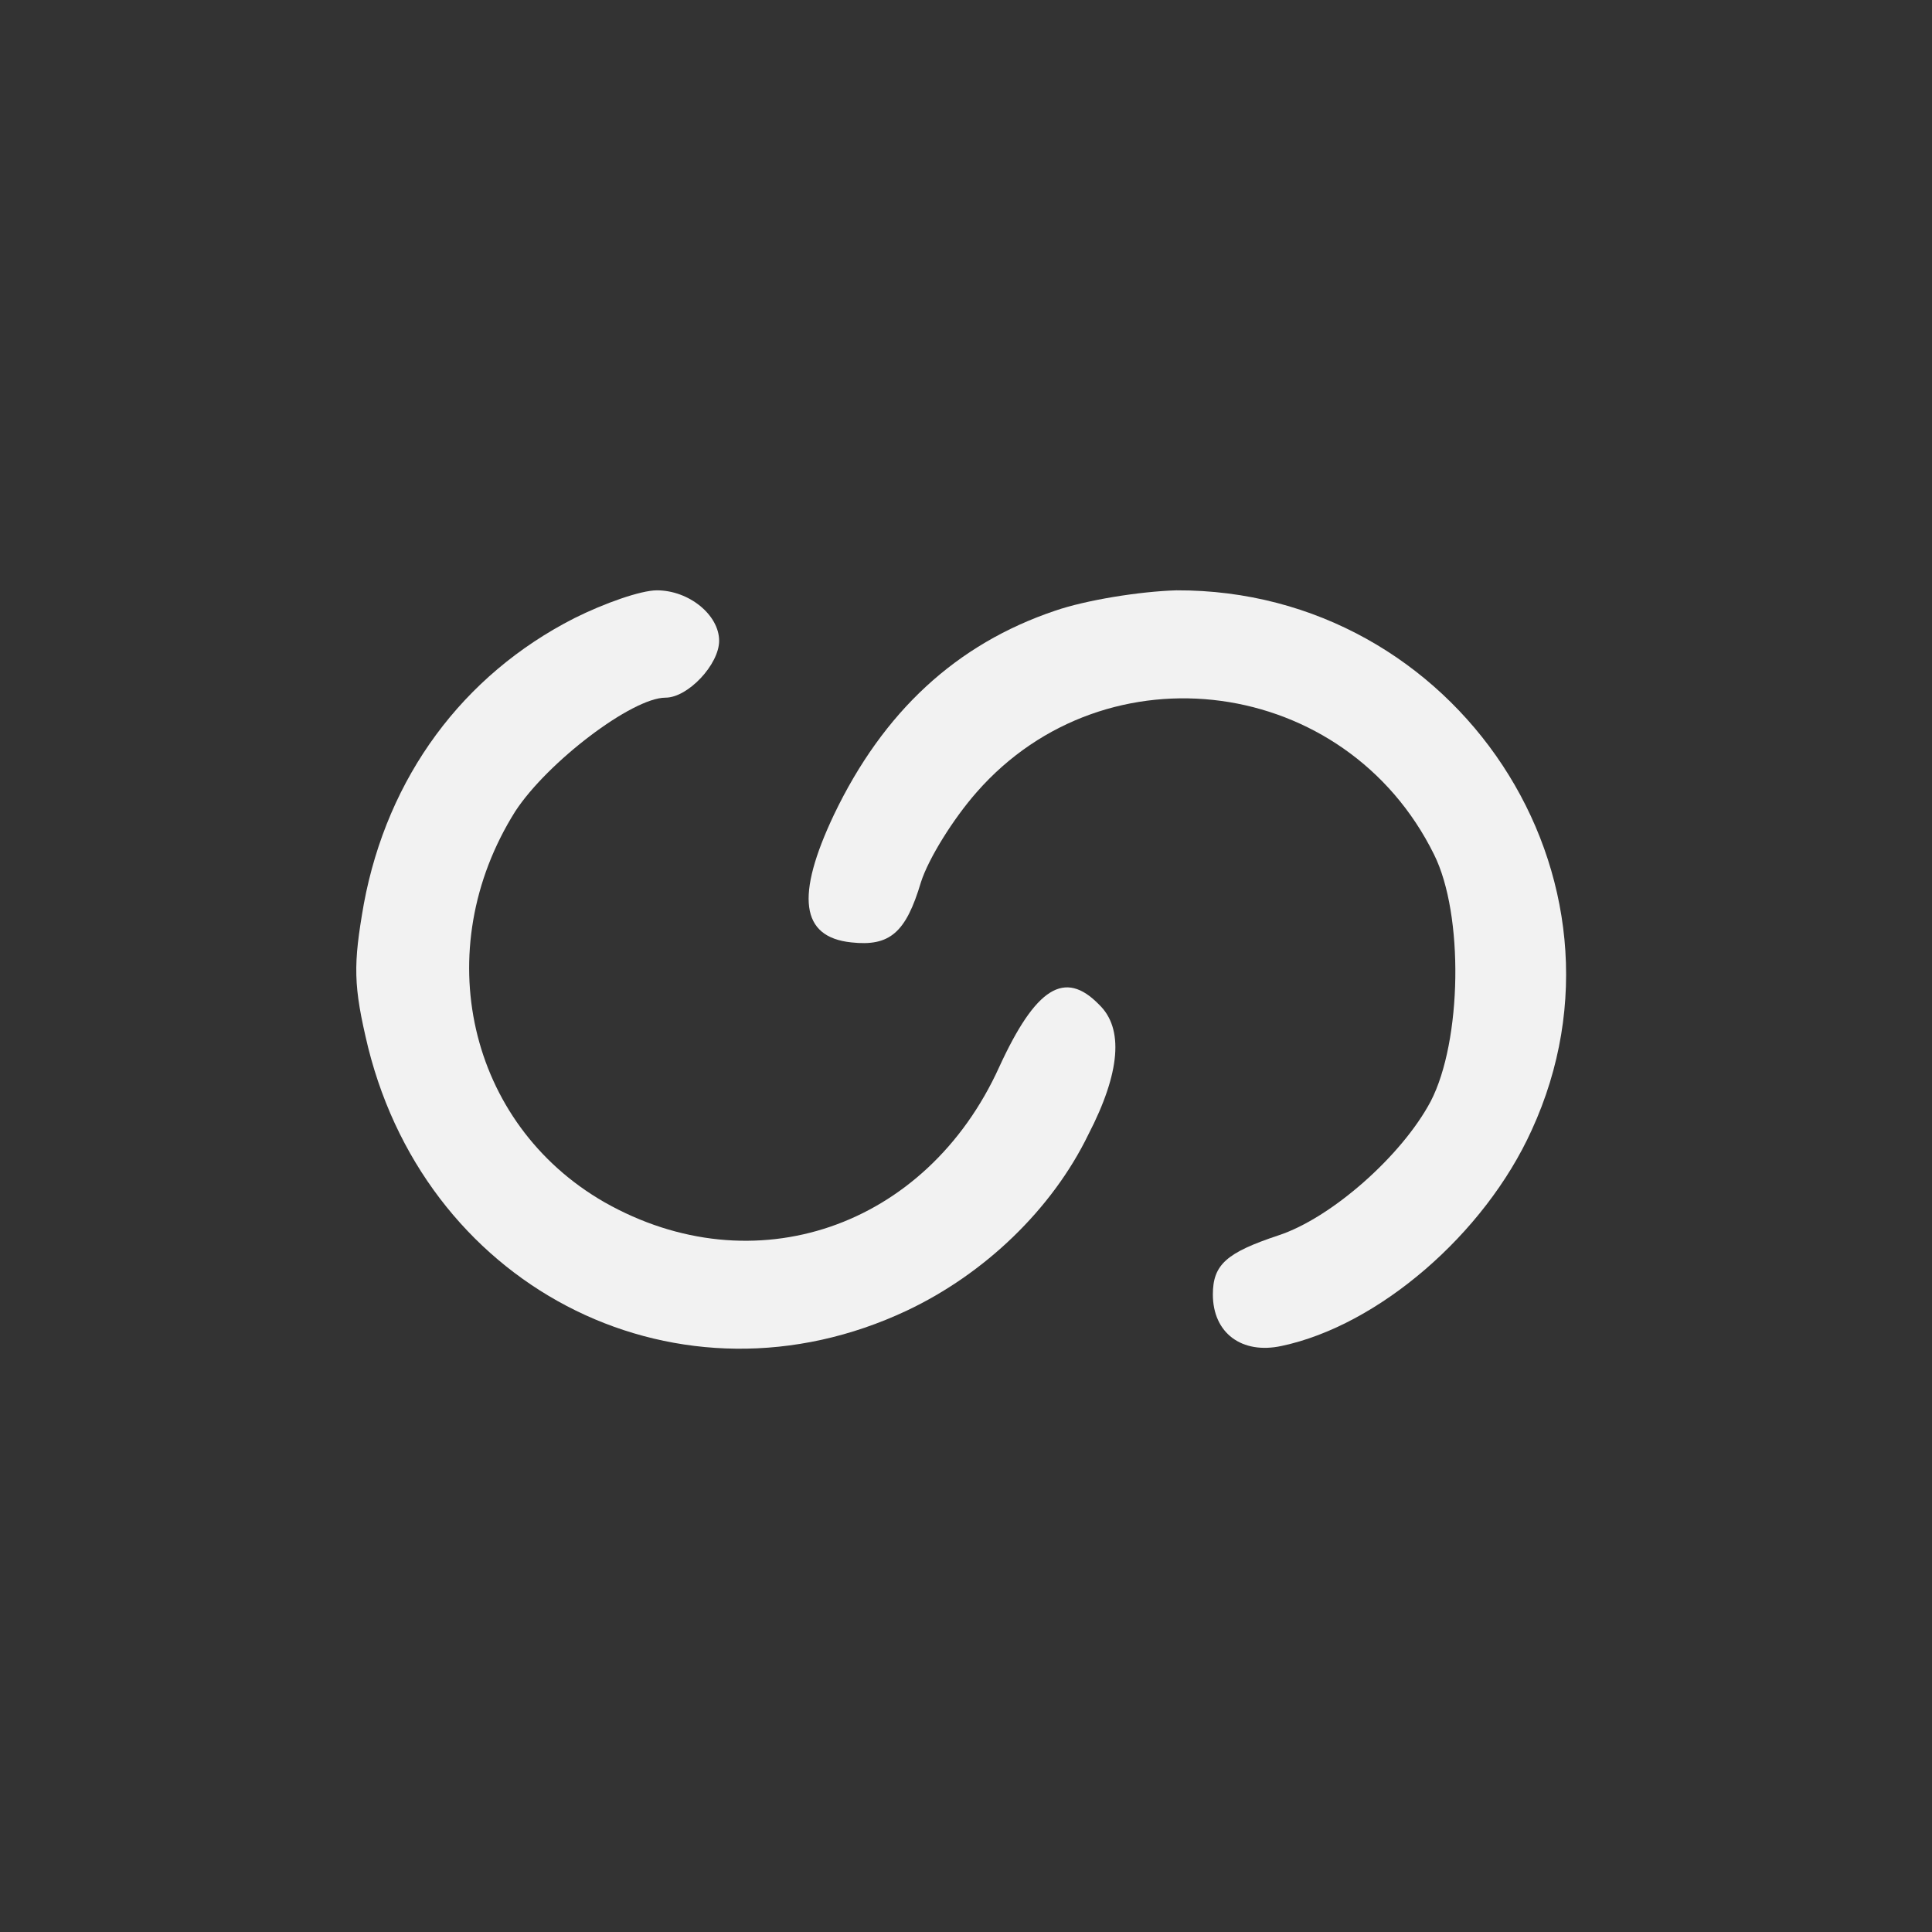
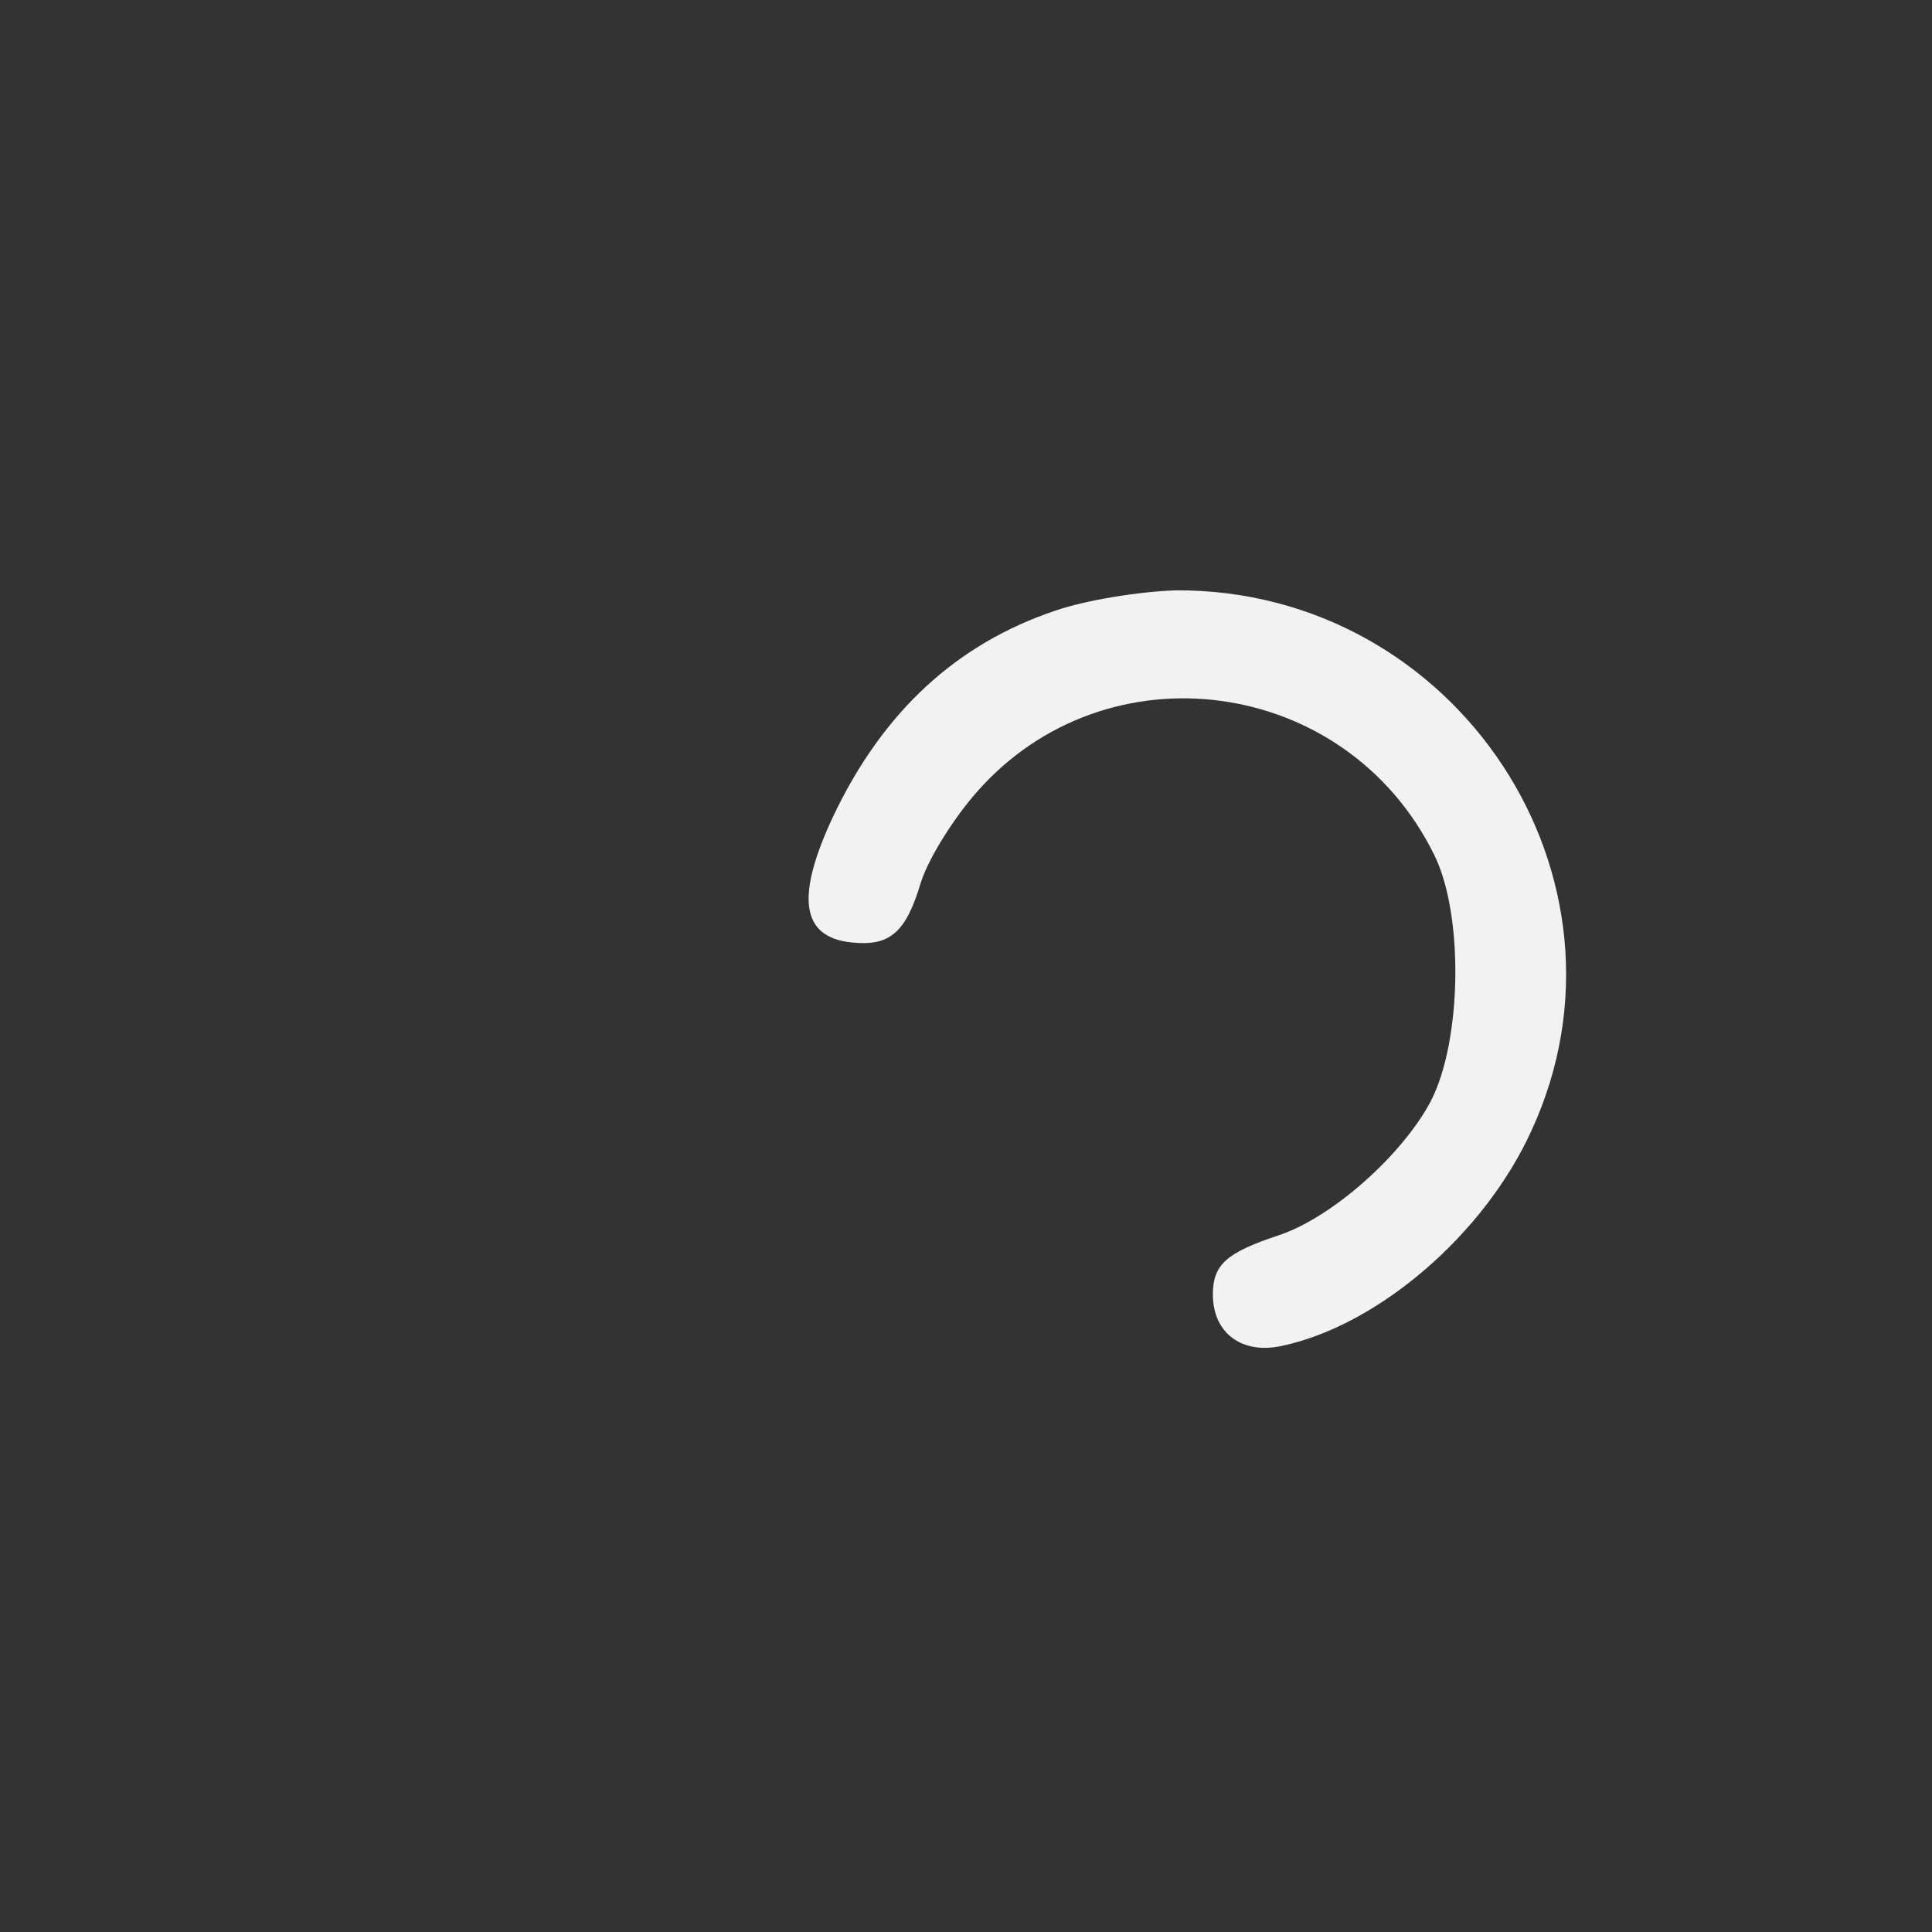
<svg xmlns="http://www.w3.org/2000/svg" version="1.0" width="180pt" height="180pt" viewBox="0 0 180 180" preserveAspectRatio="xMidYMid meet">
  <rect x="0" y="0" width="180" height="180" fill="#333333" stroke="none" />
  <g transform="translate(0,180) scale(0.1,-0.1)" fill="#f2f2f2" stroke="none">
-     <path d="M535 1224 c-104 -53 -174 -148 -196 -266 -10 -57 -10 -76 4 -134 57 -228 292 -344 502 -245 72 34 135 94 169 164 30 58 33 99 10 121 -32 33 -59 16 -93 -58 -68 -150 -229 -205 -368 -126 -127 73 -164 235 -83 364 30 46 109 106 140 106 21 0 50 31 50 53 0 24 -28 47 -58 47 -15 0 -49 -12 -77 -26z" />
    <path d="M983 1231 c-92 -31 -160 -94 -206 -190 -36 -76 -31 -114 16 -119 36 -4 51 9 65 56 7 22 30 59 52 84 121 138 344 108 426 -58 28 -56 26 -174 -3 -230 -27 -51 -93 -109 -142 -125 -48 -16 -61 -27 -61 -55 0 -36 27 -56 64 -48 90 19 189 104 233 201 108 235 -70 504 -331 503 -34 -1 -84 -9 -113 -19z" />
  </g>
</svg>